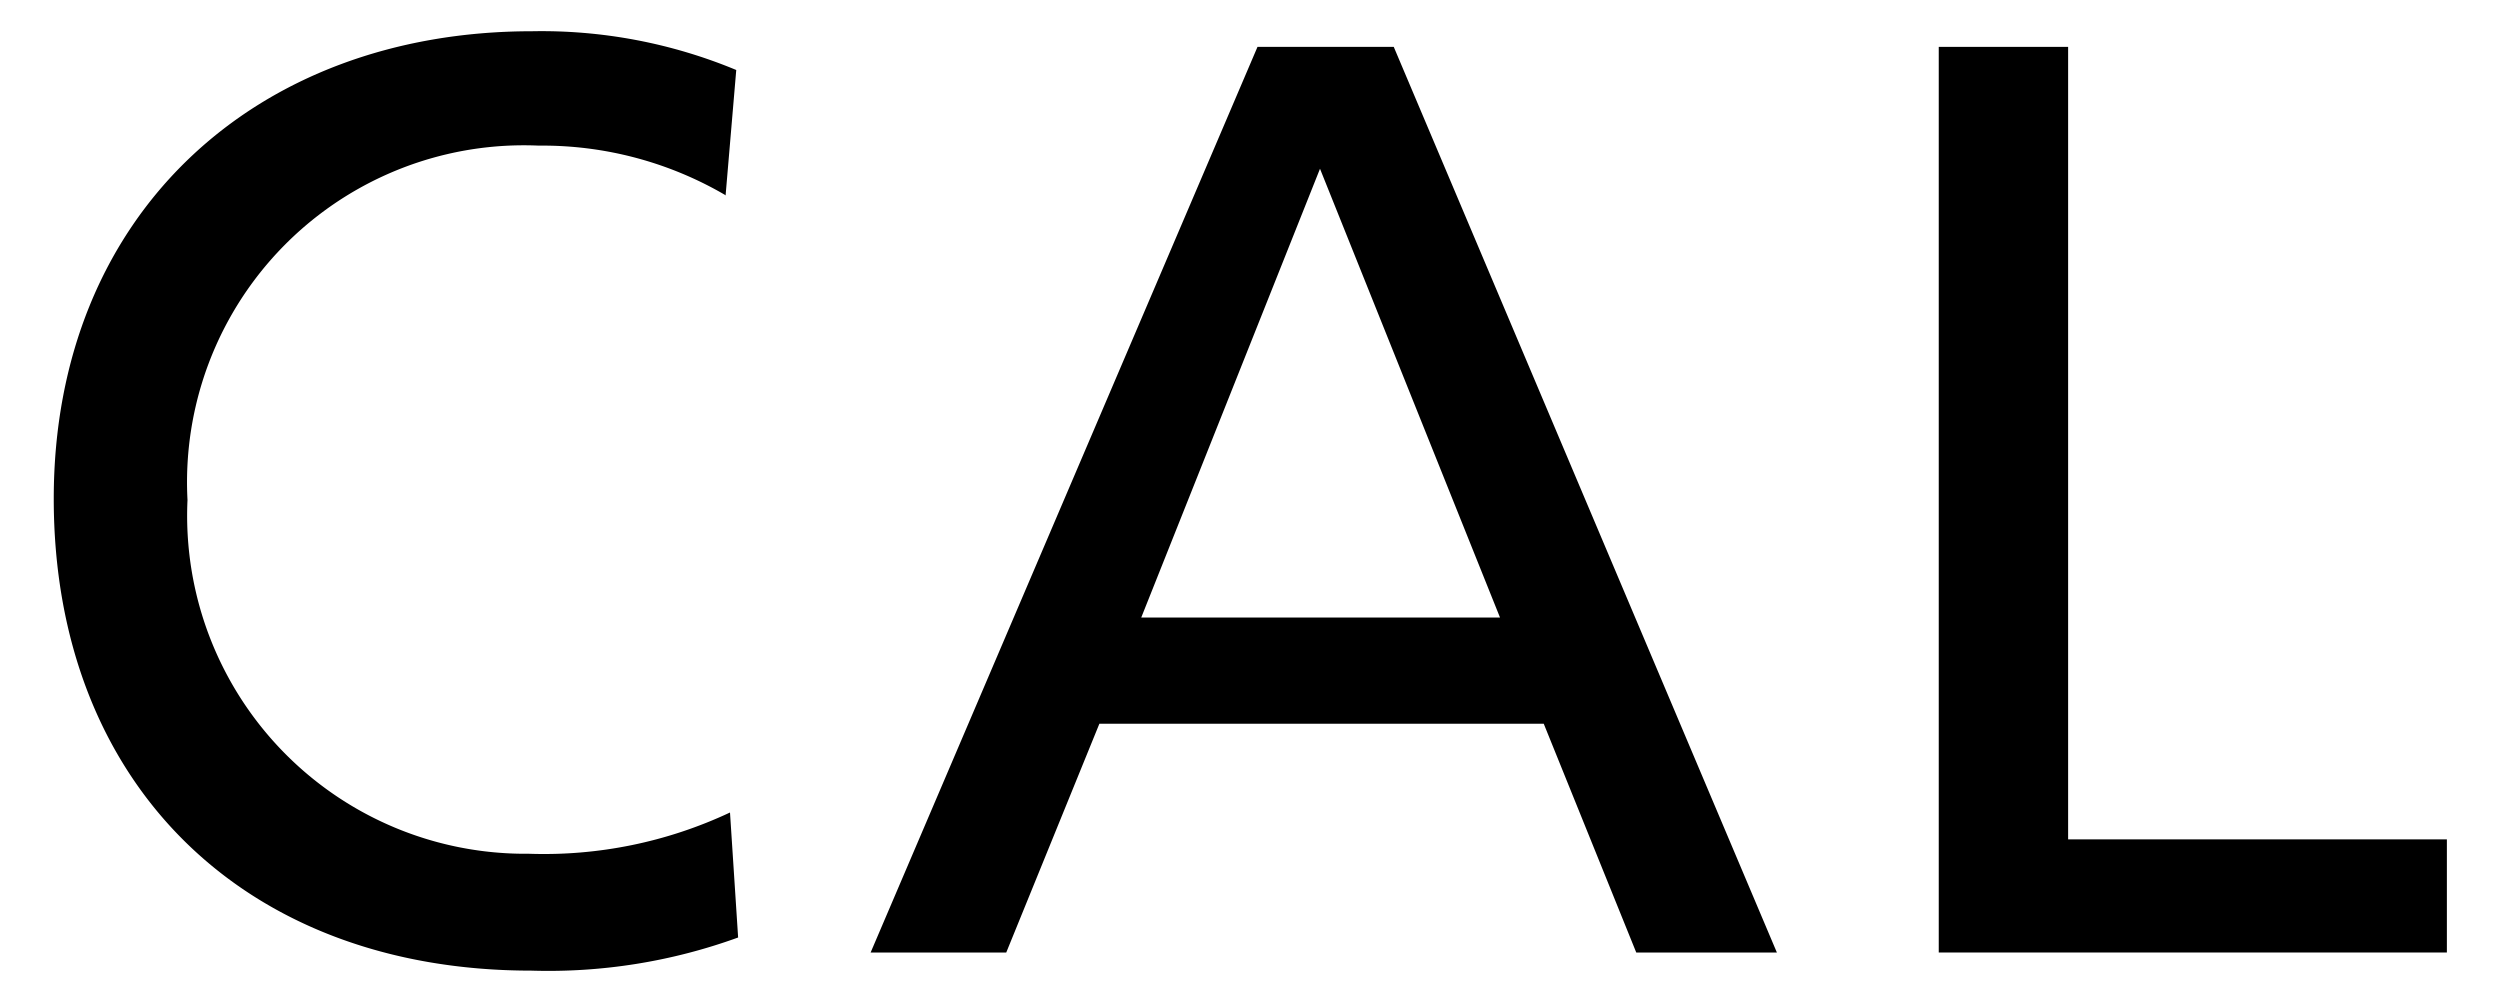
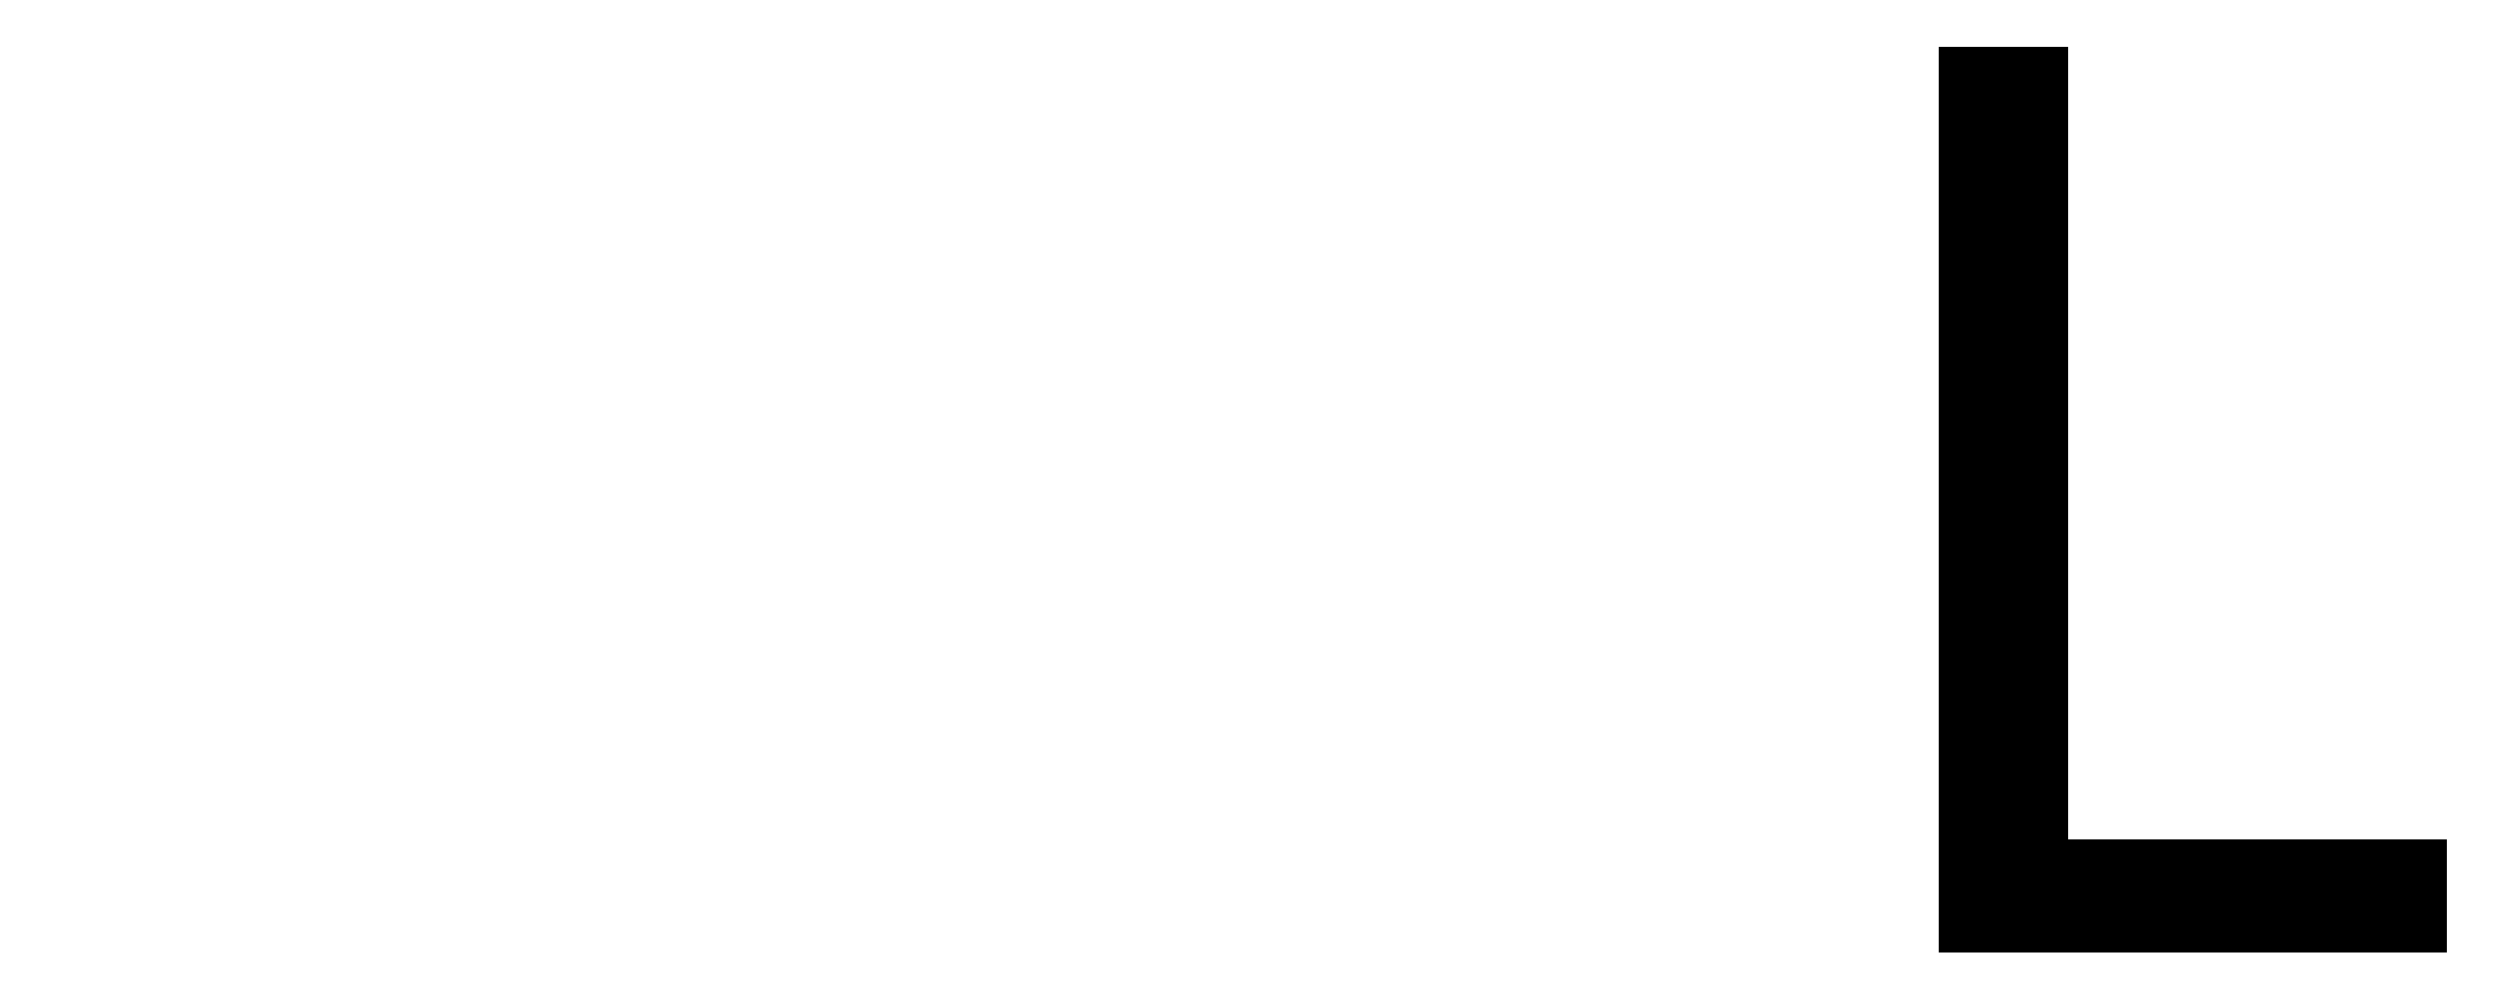
<svg xmlns="http://www.w3.org/2000/svg" id="レイヤー_1" data-name="レイヤー 1" width="40" height="16" viewBox="0 0 40 16">
  <defs>
    <style>
      .cls-1 {
        fill: none;
      }
    </style>
  </defs>
  <title>icon_cal-lamp</title>
  <g>
-     <path d="M11.62,3.13a5.8,5.8,0,0,0-3-.8A5.39,5.39,0,0,0,3,8a5.41,5.41,0,0,0,5.46,5.66A7,7,0,0,0,11.68,13l0.13,2a8.89,8.89,0,0,1-3.31.53c-4.6,0-7.64-3-7.64-7.55S4.09,0.5,8.51.5a8.11,8.11,0,0,1,3.27.62l-0.17,2" />
-     <path d="M20.12,0.75H22.3l6.13,14.49H26.18l-1.48-3.66H17.59L16.1,15.24H13.93L20.12,0.75m1,1.95L18.26,9.88H24Z" />
    <polyline points="31.02 0.75 33.09 0.75 33.09 13.43 39.15 13.43 39.15 15.24 31.02 15.24 31.02 0.75" />
  </g>
-   <rect class="cls-1" width="40" height="16" />
</svg>